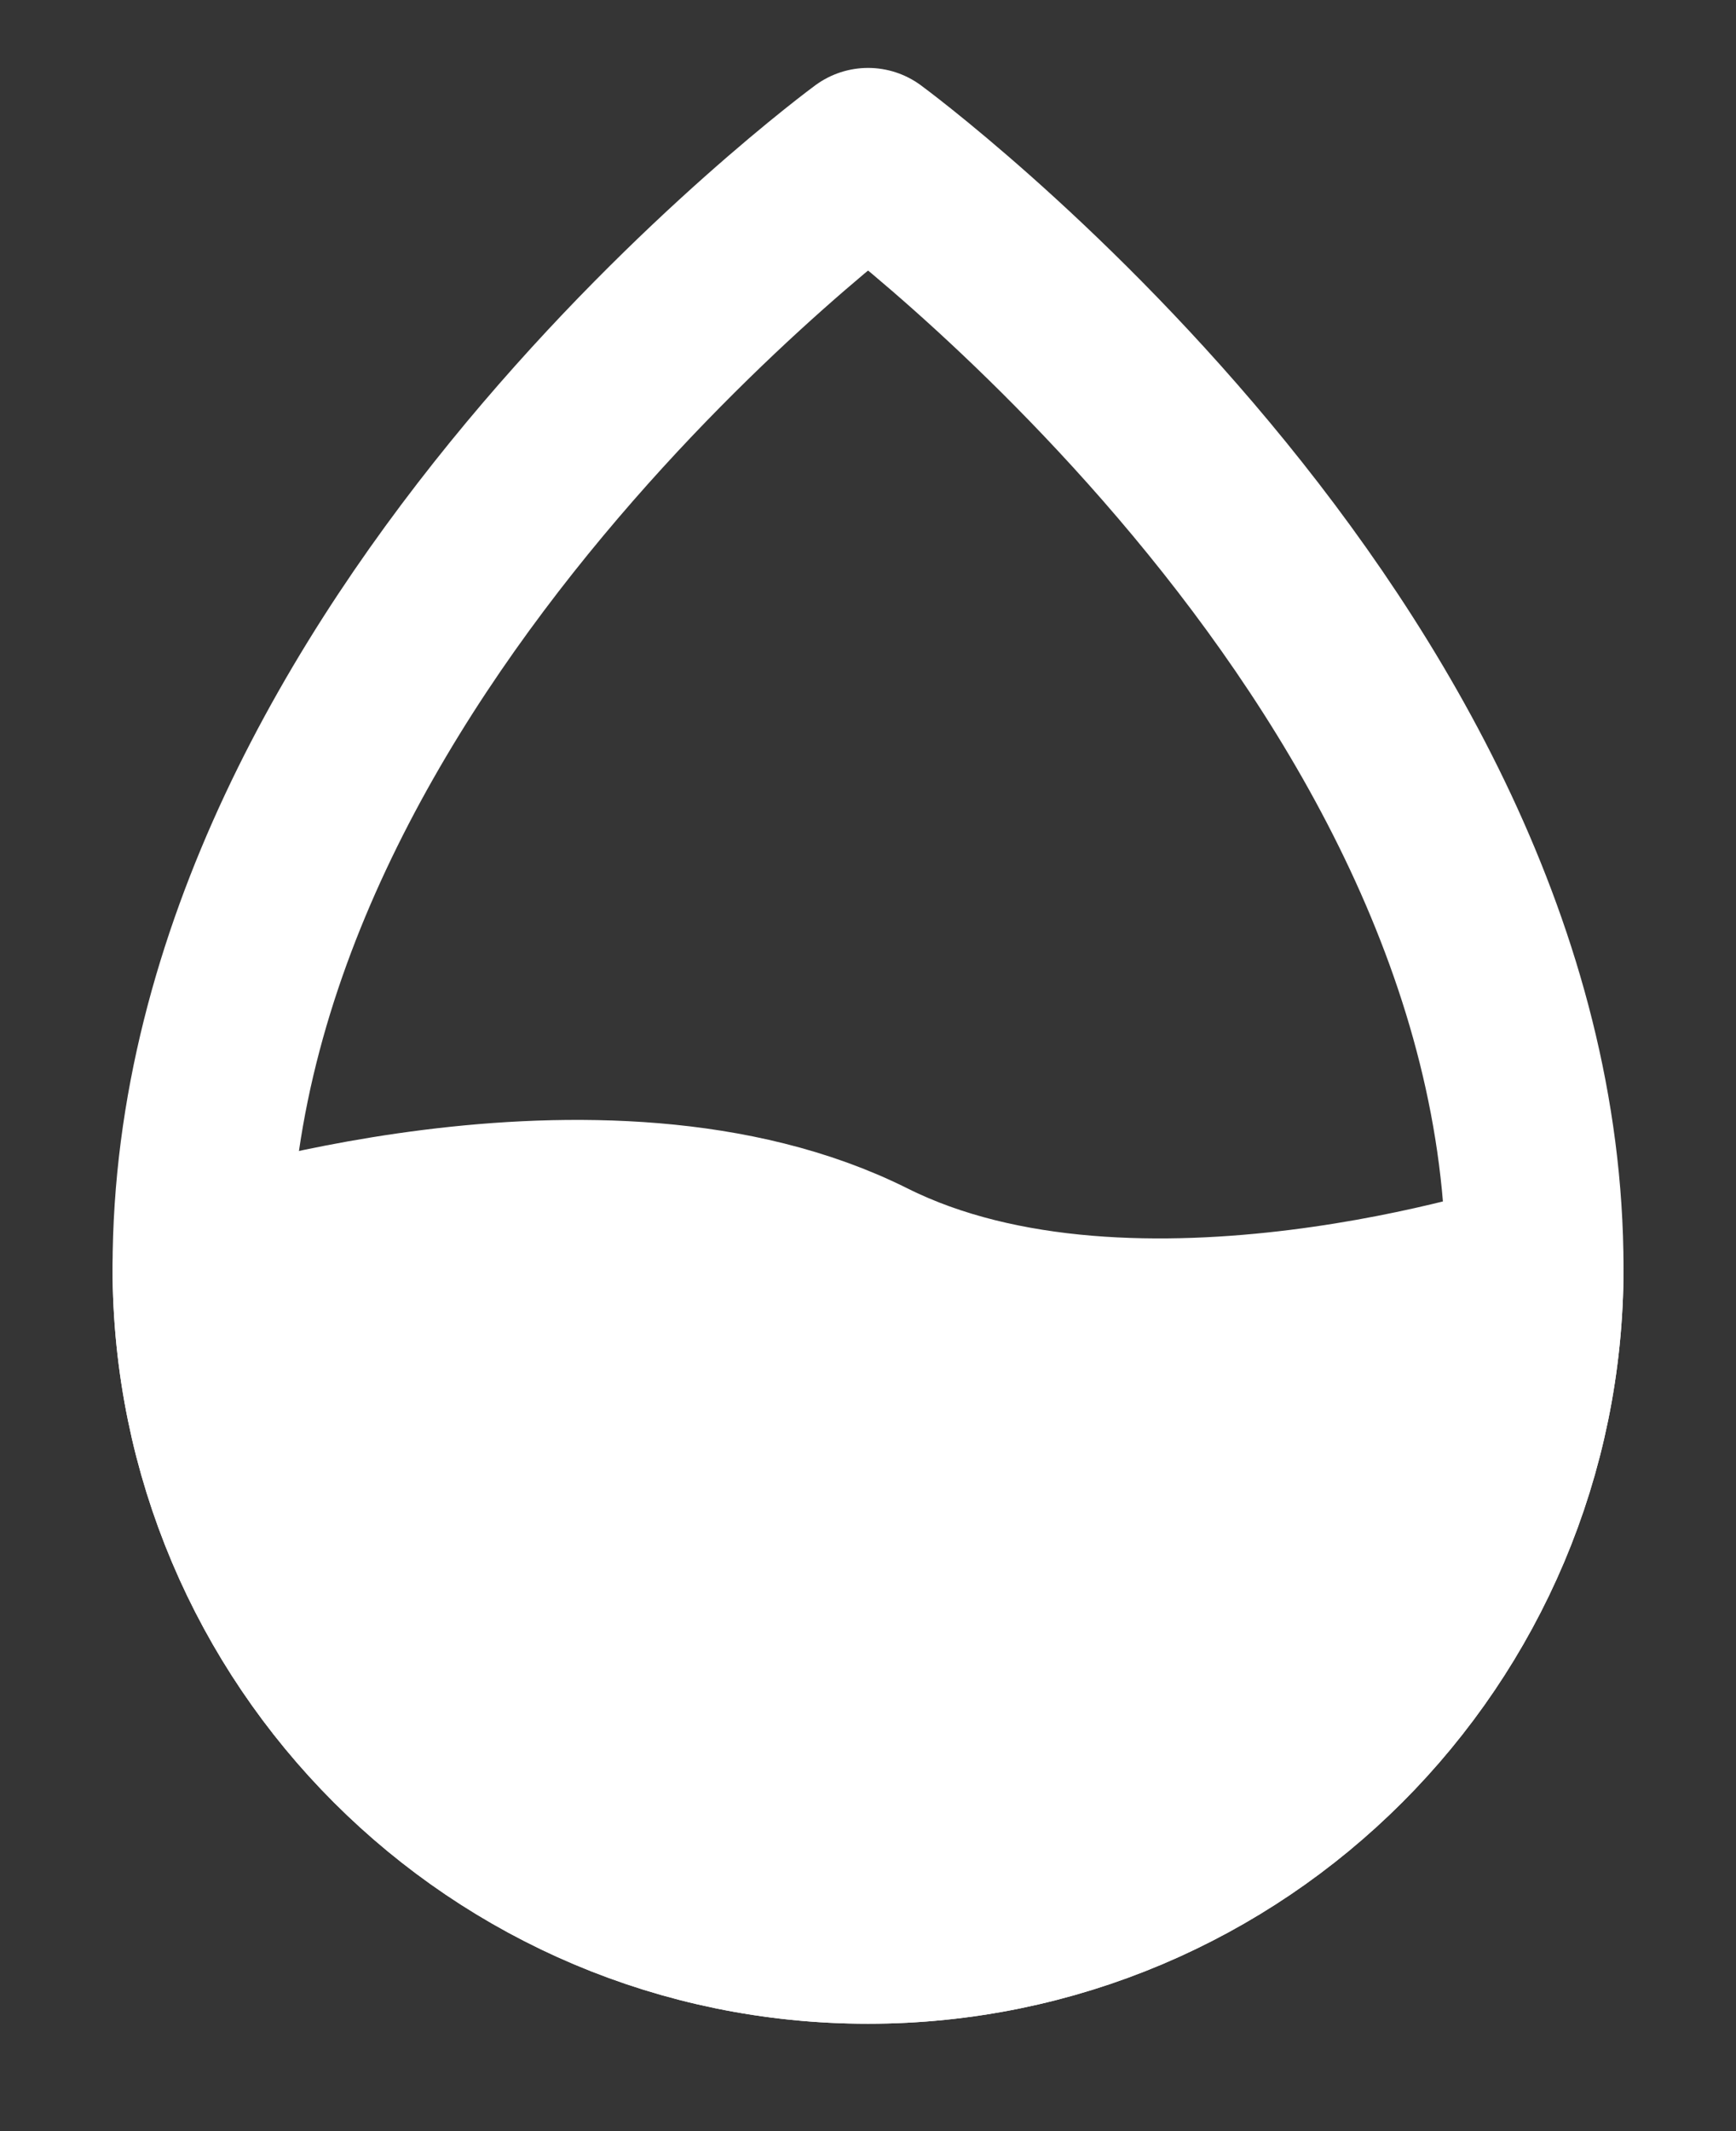
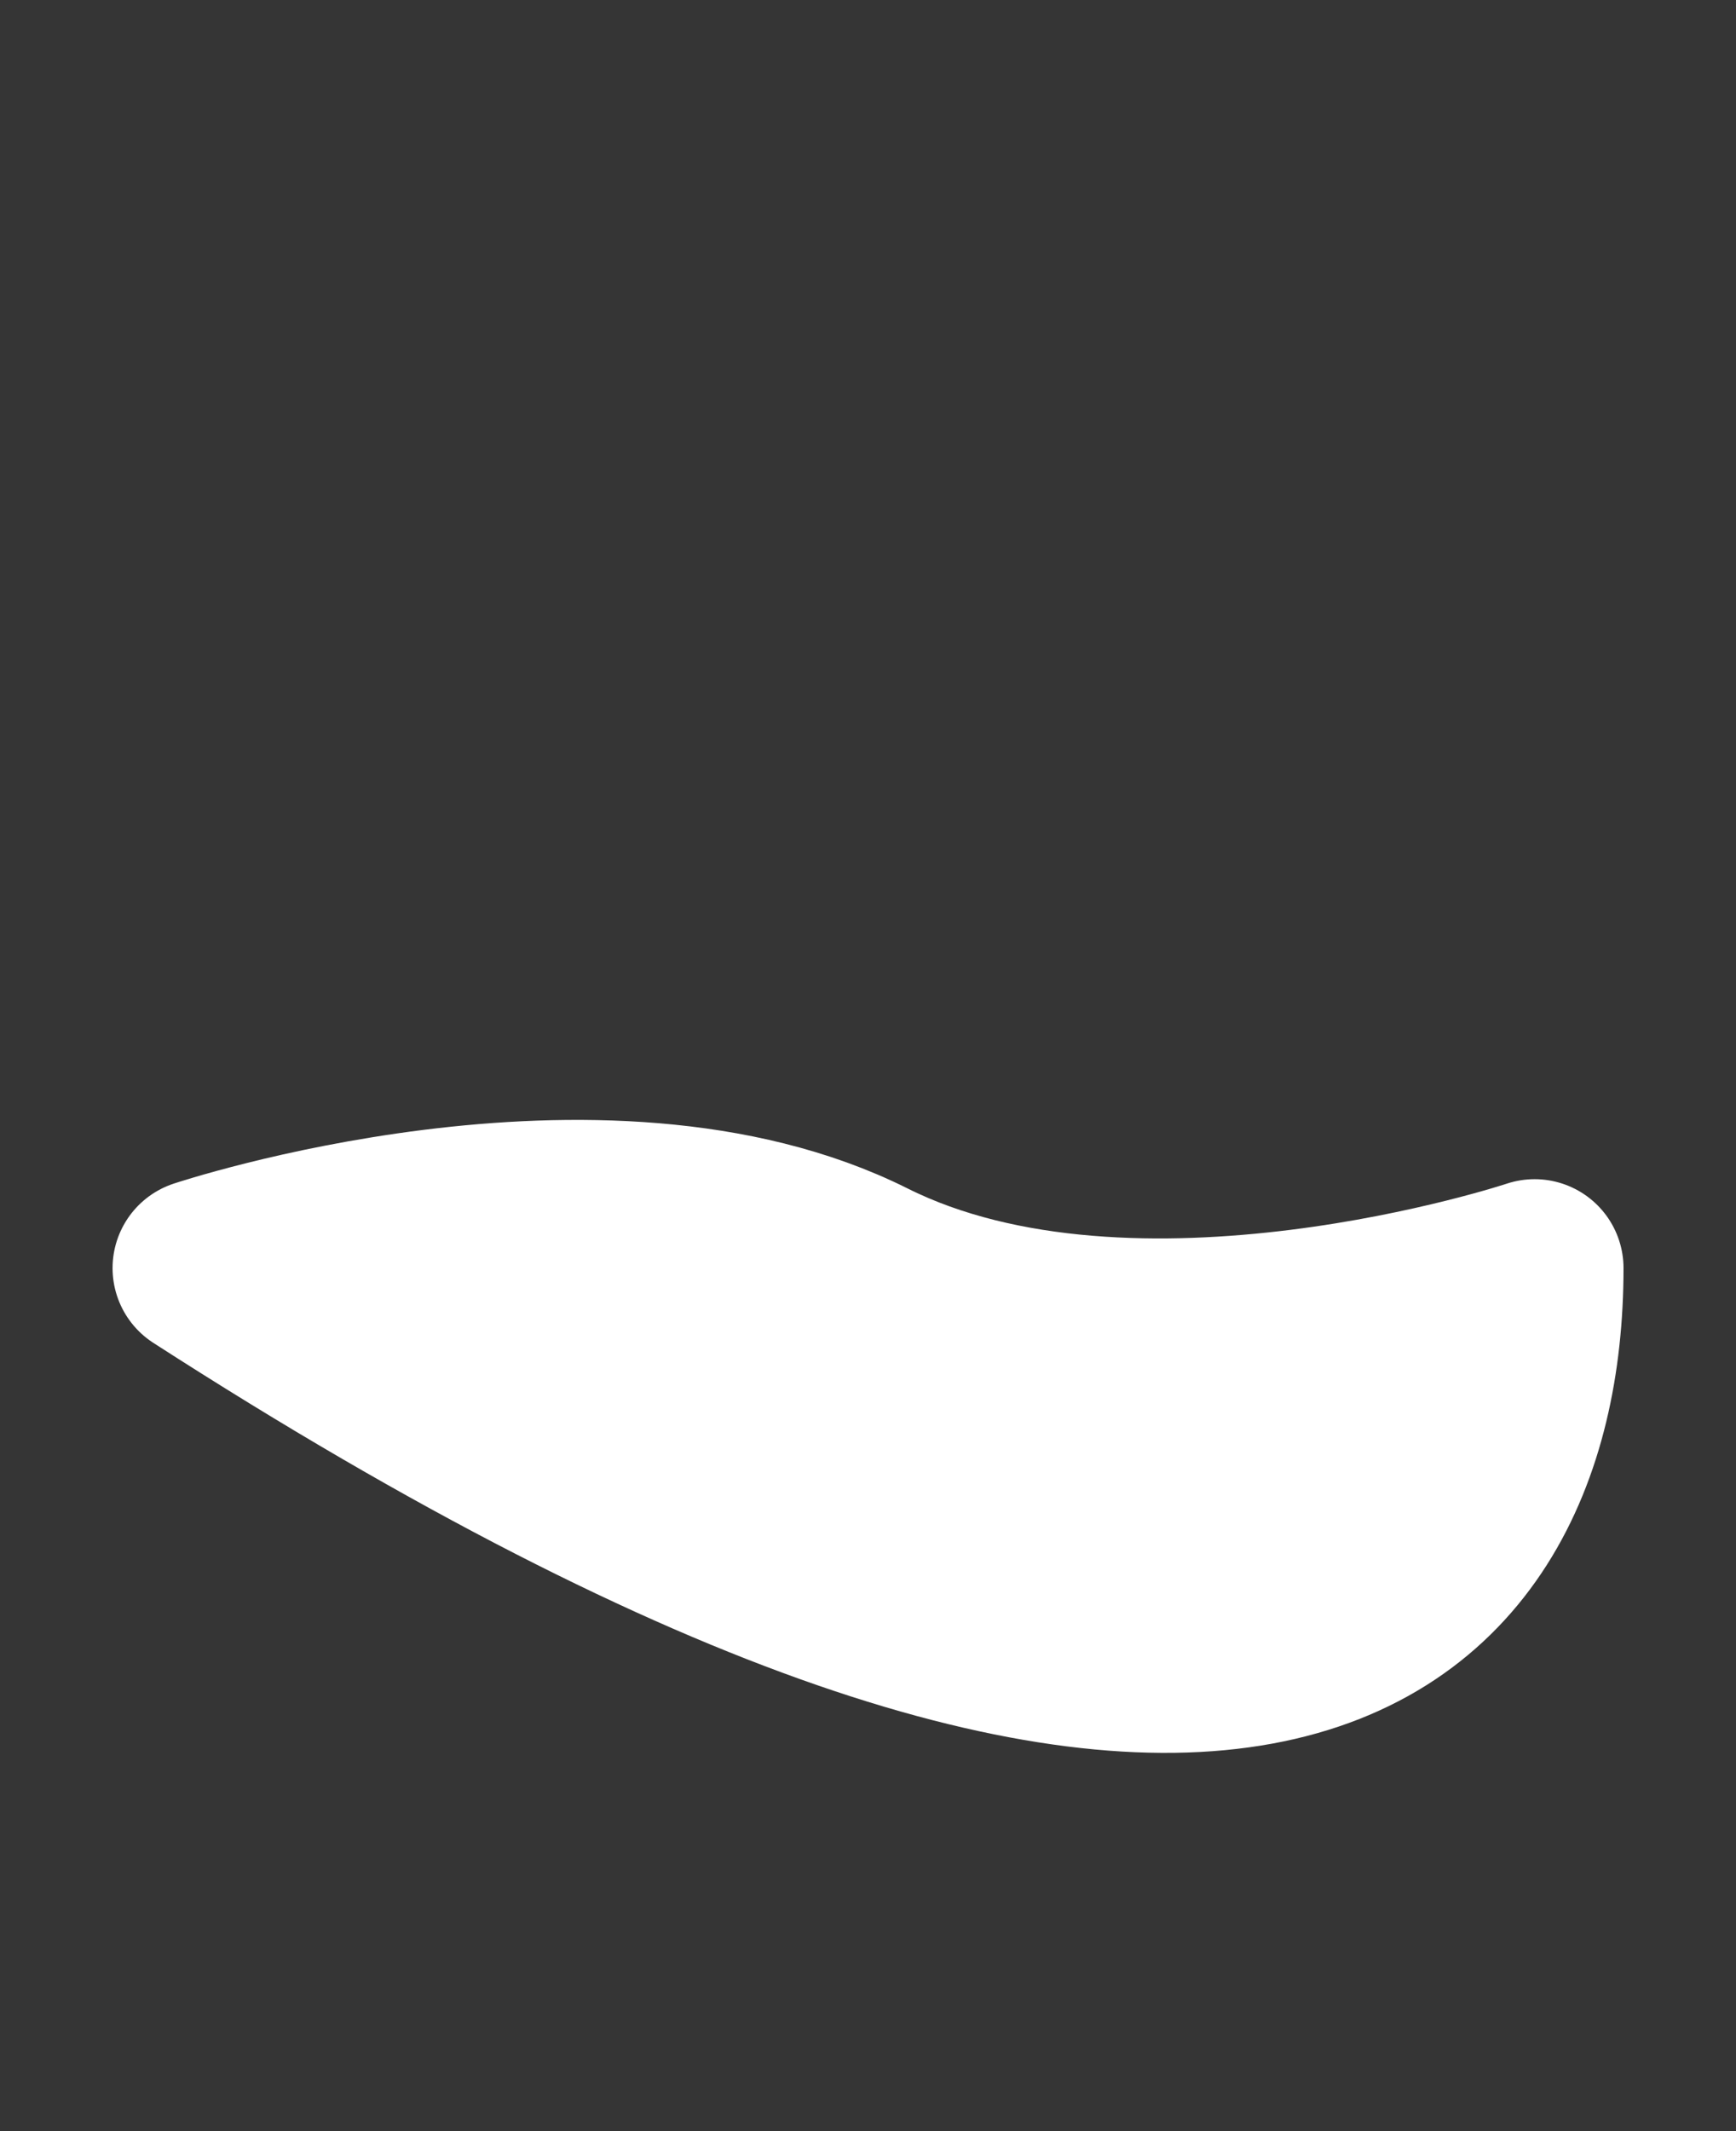
<svg xmlns="http://www.w3.org/2000/svg" width="22" height="27" viewBox="0 0 22 27" fill="none">
  <rect x="0" y="0" width="22" height="27" fill="#333333" stroke="none" />
  <path d="M0 0H22V27H0V0Z" fill="white" fill-opacity="0.01" />
-   <path fill-rule="evenodd" clip-rule="evenodd" d="M11.001 24.513C15.666 24.513 19.448 20.731 19.448 16.066C19.448 8.182 11.001 1.987 11.001 1.987C11.001 1.987 2.553 8.182 2.553 16.066C2.553 20.731 6.335 24.513 11.001 24.513Z" stroke="white" stroke-width="2.253" stroke-linecap="round" stroke-linejoin="round" />
-   <path d="M2.553 16.066C2.553 20.731 6.335 24.513 11.001 24.513C15.666 24.513 19.448 20.731 19.448 16.066C19.448 16.066 14.38 17.755 11.001 16.066C7.622 14.376 2.553 16.066 2.553 16.066Z" fill="white" stroke="white" stroke-width="2.253" stroke-linejoin="round" />
+   <path d="M2.553 16.066C15.666 24.513 19.448 20.731 19.448 16.066C19.448 16.066 14.38 17.755 11.001 16.066C7.622 14.376 2.553 16.066 2.553 16.066Z" fill="white" stroke="white" stroke-width="2.253" stroke-linejoin="round" />
</svg>